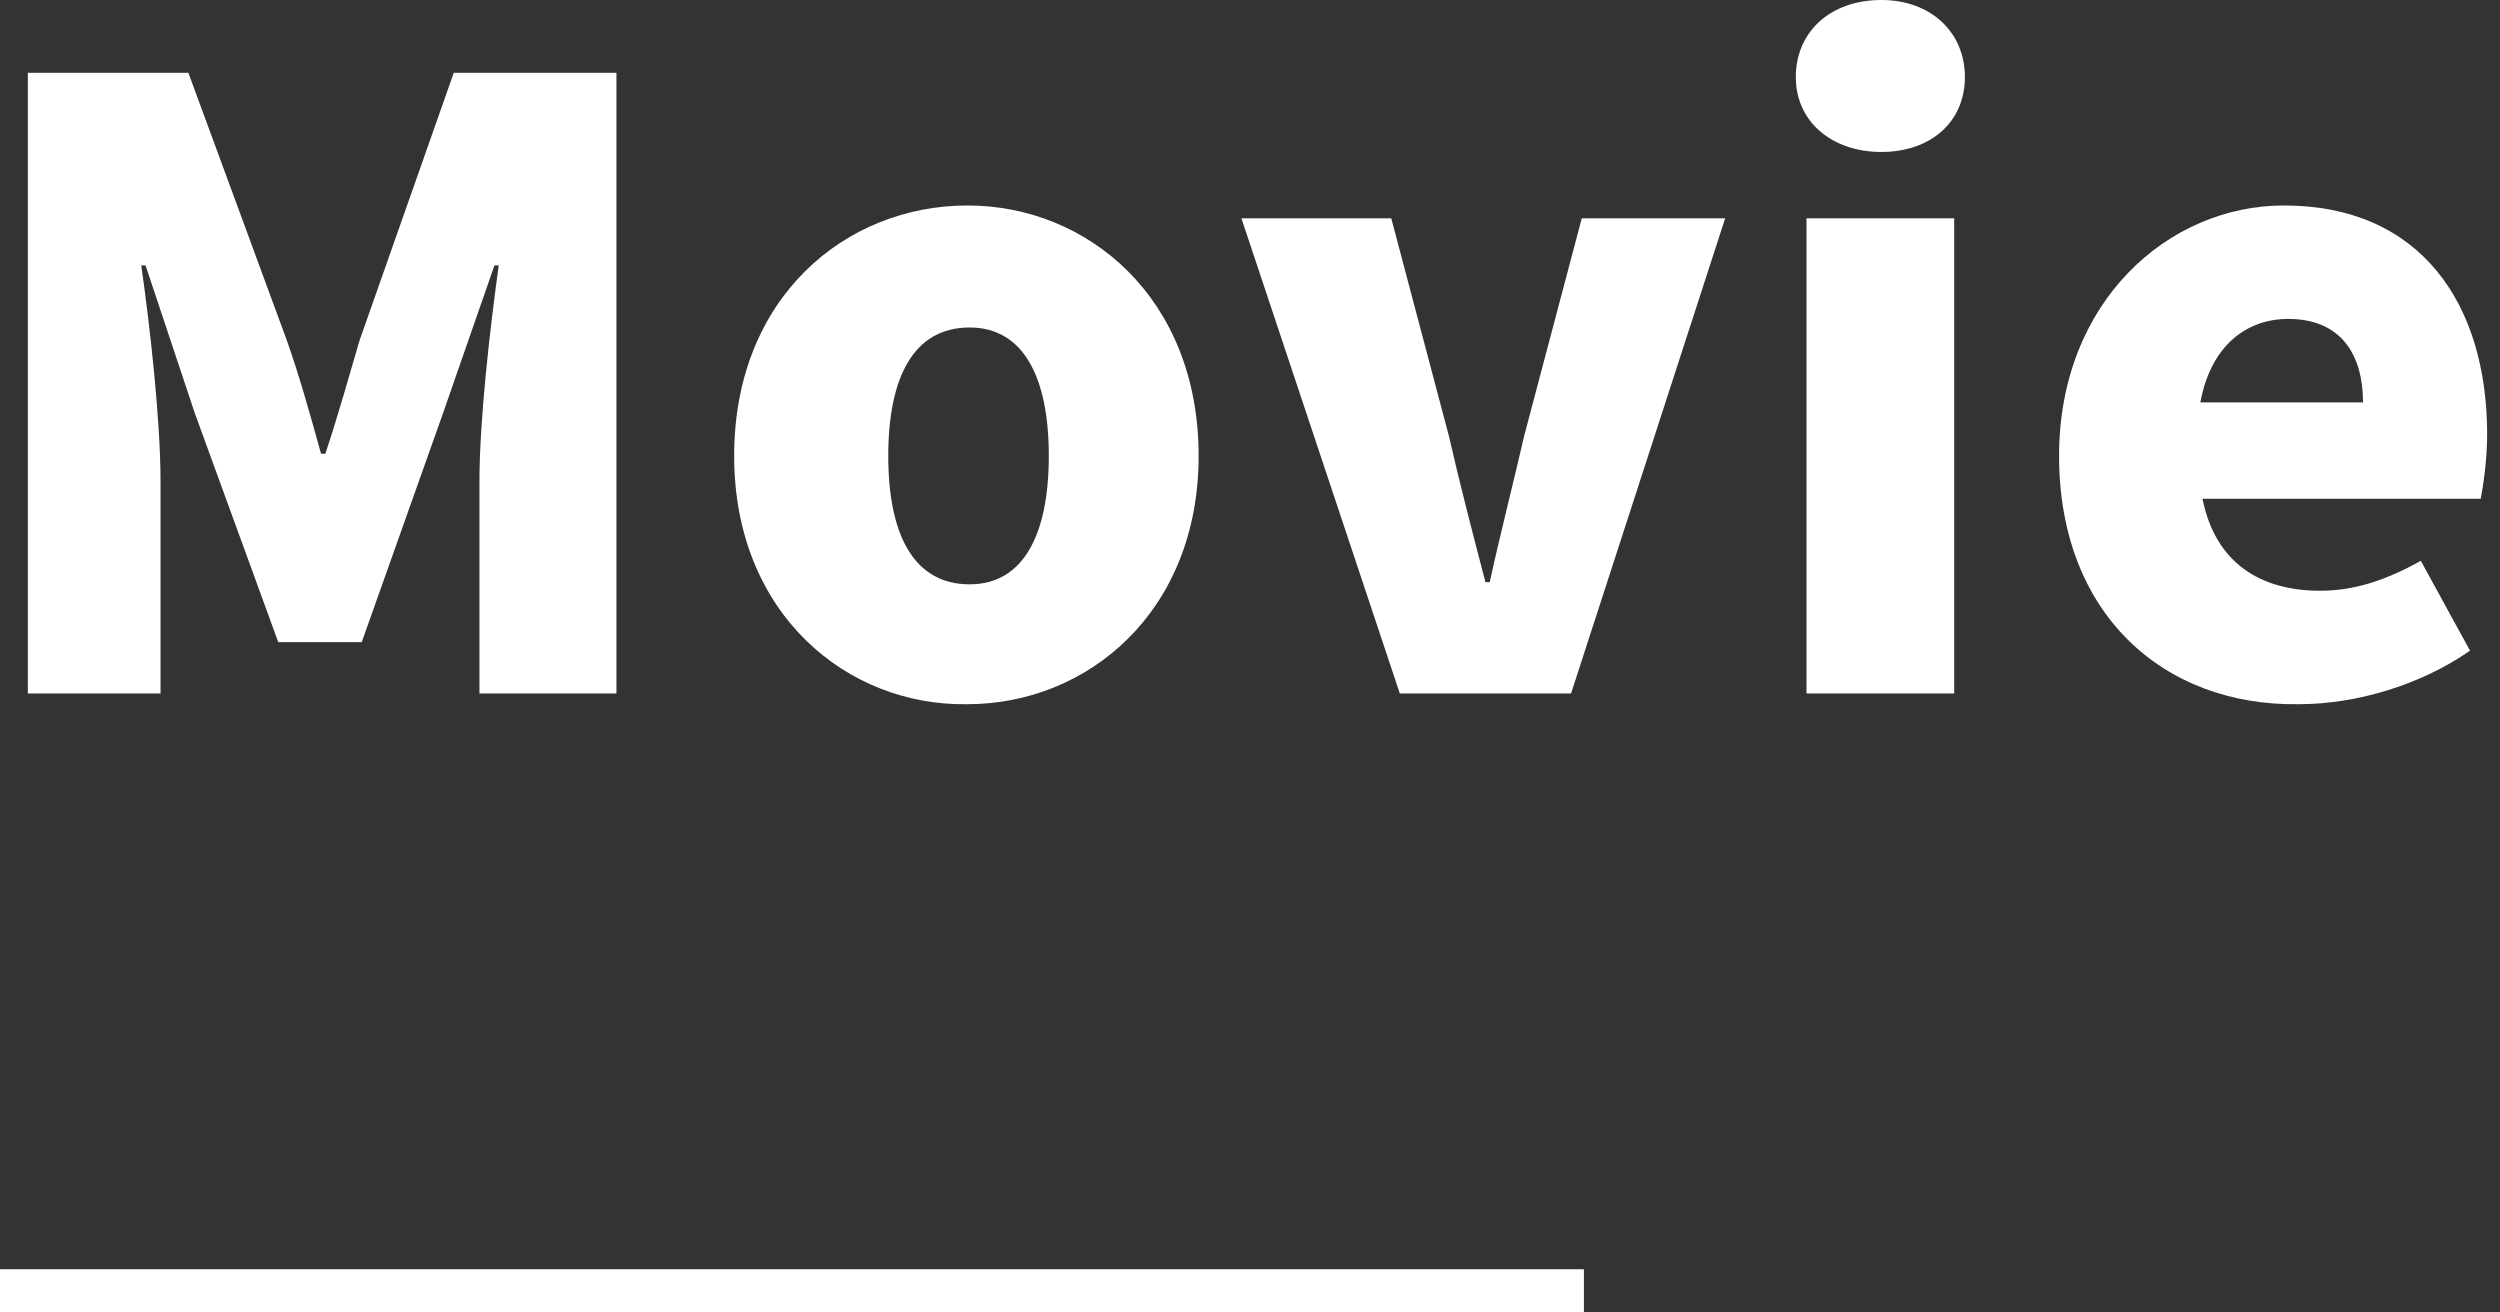
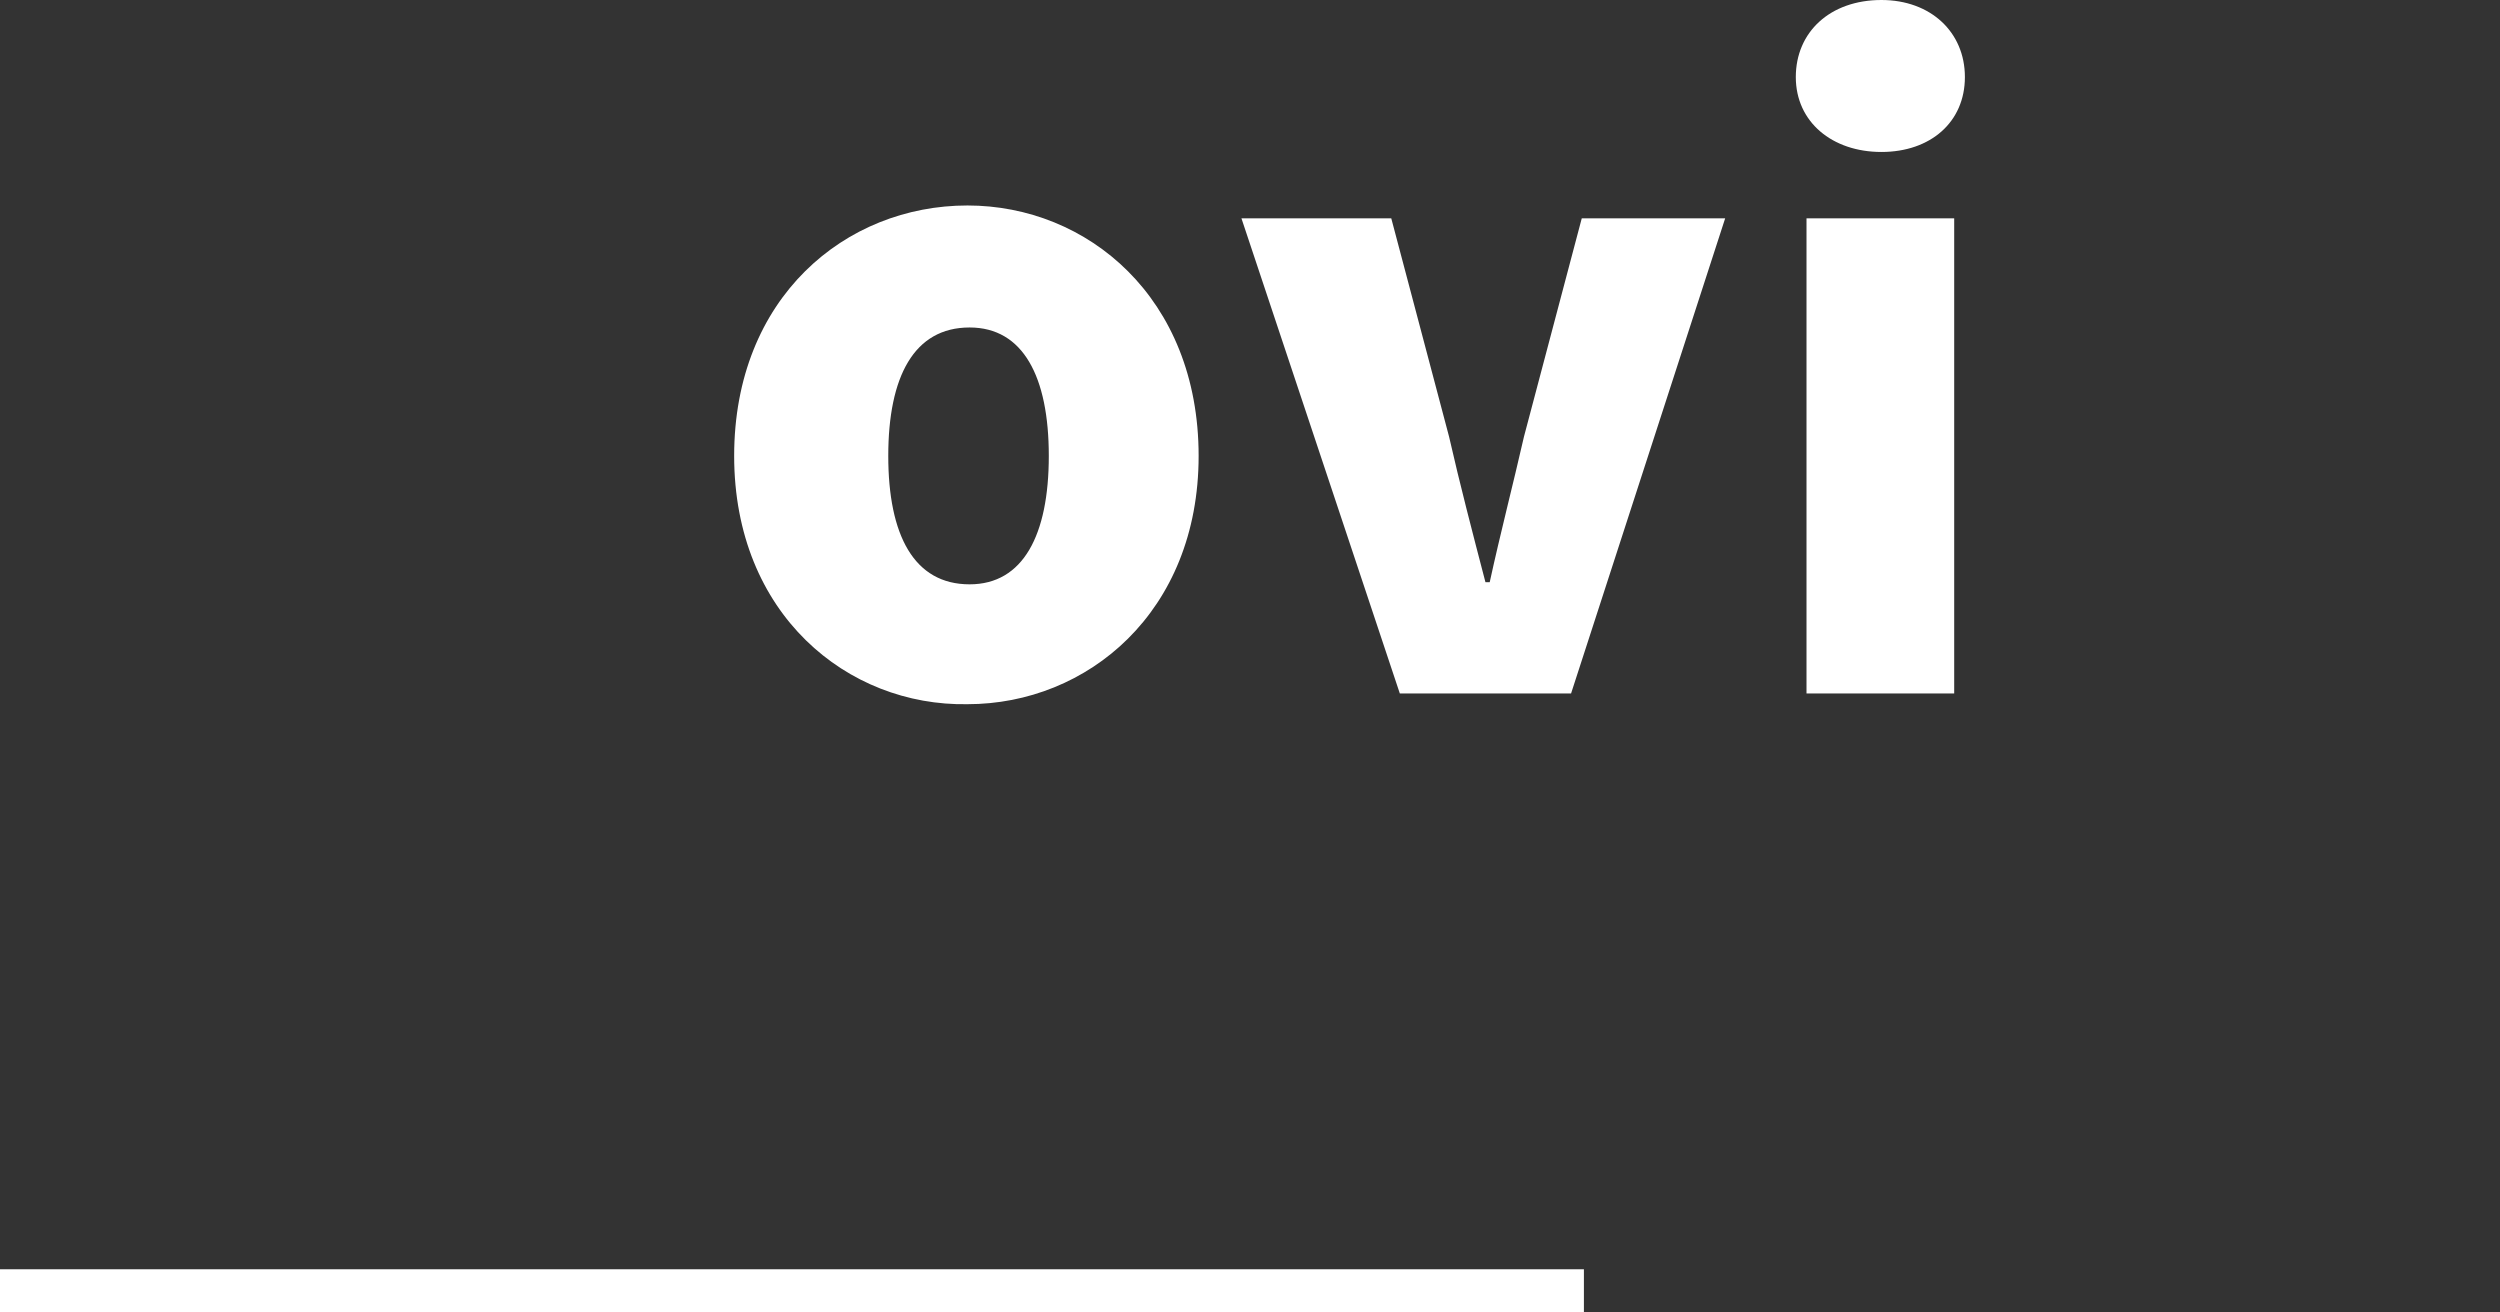
<svg xmlns="http://www.w3.org/2000/svg" version="1.1" id="レイヤー_1" x="0px" y="0px" viewBox="0 0 116.8 61.3" style="enable-background:new 0 0 116.8 61.3;" xml:space="preserve">
  <rect x="0" y="0" width="116.8" height="61.3" fill="#333333" stroke="none" />
  <style type="text/css">
	.st0{fill:#FFFFFF;}
</style>
  <g id="Layer_2">
    <g id="レイヤー_7">
      <rect y="59.3" class="st0" width="74" height="2" />
    </g>
  </g>
  <g>
-     <path class="st0" d="M1.3,3.4h7.5l4.6,12.5c0.6,1.7,1.1,3.5,1.6,5.3h0.2c0.6-1.8,1.1-3.6,1.6-5.3l4.4-12.5h7.6v29h-6.4v-9.9   c0-2.9,0.5-7.2,0.9-10.1h-0.2l-2.4,6.9L16.9,30H13L9.1,19.3l-2.3-6.9H6.6c0.4,2.8,0.9,7.2,0.9,10.1v9.9H1.3V3.4z" />
    <path class="st0" d="M34.3,21.3c0-7.4,5.2-11.7,10.9-11.7c5.6,0,10.8,4.3,10.8,11.7c0,7.3-5.2,11.6-10.8,11.6   C39.6,33,34.3,28.7,34.3,21.3z M49,21.3c0-3.7-1.2-6-3.7-6c-2.6,0-3.8,2.3-3.8,6c0,3.7,1.2,6,3.8,6C47.8,27.3,49,25,49,21.3z" />
    <path class="st0" d="M58,10.2h7l2.7,10.2c0.5,2.2,1.1,4.5,1.7,6.8h0.2c0.5-2.3,1.1-4.6,1.6-6.8l2.7-10.2h6.7l-7.2,22.2h-8L58,10.2z   " />
    <path class="st0" d="M83.9,3.6c0-2.1,1.6-3.6,4-3.6c2.3,0,3.9,1.5,3.9,3.6c0,2.1-1.6,3.5-3.9,3.5C85.6,7.1,83.9,5.7,83.9,3.6z    M84.4,10.2h6.9v22.2h-6.9V10.2z" />
-     <path class="st0" d="M96.2,21.3c0-7.2,5.1-11.7,10.5-11.7c6.4,0,9.5,4.6,9.5,10.7c0,1.2-0.2,2.5-0.3,3h-13c0.6,3,2.7,4.3,5.5,4.3   c1.6,0,3.1-0.5,4.7-1.4l2.3,4.2c-2.3,1.6-5.3,2.5-8,2.5C101.1,33,96.2,28.7,96.2,21.3z M110.4,18.8c0-2.2-1-3.9-3.5-3.9   c-1.9,0-3.6,1.2-4.1,3.9H110.4z" />
  </g>
</svg>